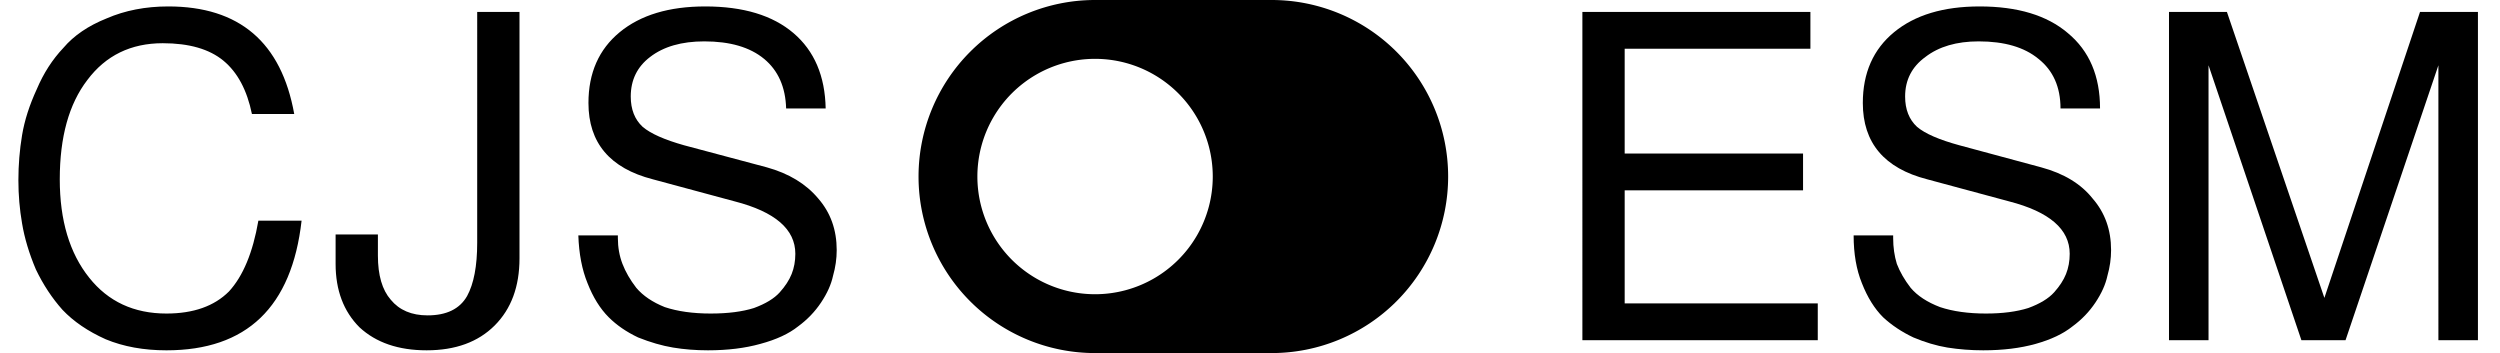
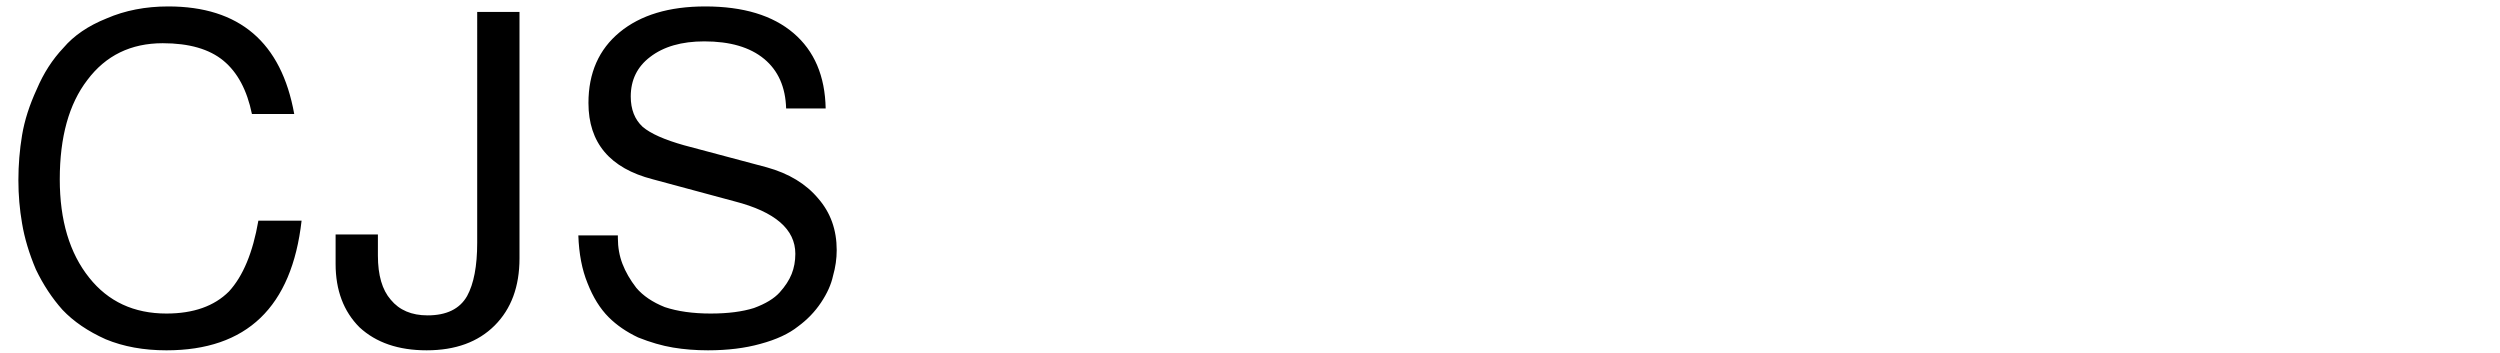
<svg xmlns="http://www.w3.org/2000/svg" height="384" width="2719">
-   <path d="M1191 384h192a192 192 0 0 0 0-384h-192a192 192 0 0 0 0 384zm0-320a128 128 0 1 1 0 256 128 128 0 0 1 0-256z" />
  <path d="M20 196q0-25 4-49t16-50q11-26 29-45 17-20 47-32 30-13 67-13 116 0 137 117h-46q-8-39-31-58t-66-19q-52 0-82 40-30 39-30 108 0 67 32 107 31 39 84 39 44 0 68-24 23-25 32-77h47q-16 141-147 141-37 0-66-12-29-13-47-32-17-19-29-44-11-26-15-50-4-23-4-47Zm445 147q31 0 43-21 11-20 11-58V13h46v268q0 46-27 73t-74 27q-46 0-73-25-26-26-26-69v-32h46v23q0 32 14 48 14 17 40 17zm308-2q28 0 47-6 19-7 28-17t13-20q4-10 4-22 0-40-66-57l-89-24q-70-18-70-83 0-49 34-77t93-28q62 0 96 29t35 82h-43q-1-35-24-54t-65-19q-37 0-59 17-21 16-21 43 0 21 13 33 13 11 45 20l90 24q36 10 56 34 20 23 20 56 0 14-4 28-3 14-13 29t-25 26q-15 12-41 19-25 7-57 7-20 0-38-3t-38-11q-19-9-32-22-14-14-23-37-9-22-10-52h43v3q0 15 5 28t15 26q11 13 31 21 21 7 50 7z" aria-label="CJS" />
-   <path d="M1767 207v123h210v40h-256V13h248v40h-202v114h194v40zm393 134q27 0 46-6 19-7 28-17t13-20q4-10 4-22 0-40-66-57l-89-24q-70-18-70-83 0-49 34-77t93-28q62 0 96 29 35 29 35 82h-43q0-35-24-54-23-19-65-19-36 0-58 17-22 16-22 43 0 21 13 33 13 11 46 20l89 24q37 10 56 34 20 23 20 56 0 14-4 28-3 14-13 29t-25 26q-15 12-40 19t-57 7q-20 0-39-3-18-3-37-11-19-9-33-22-14-14-23-37-9-22-9-52h43v3q0 15 4 28 5 13 15 26 11 13 32 21 21 7 50 7zm391 29h-48L2402 71v299h-43V13h63l106 311 104-311h63v357h-43V71Z" aria-label="ESM" />
</svg>